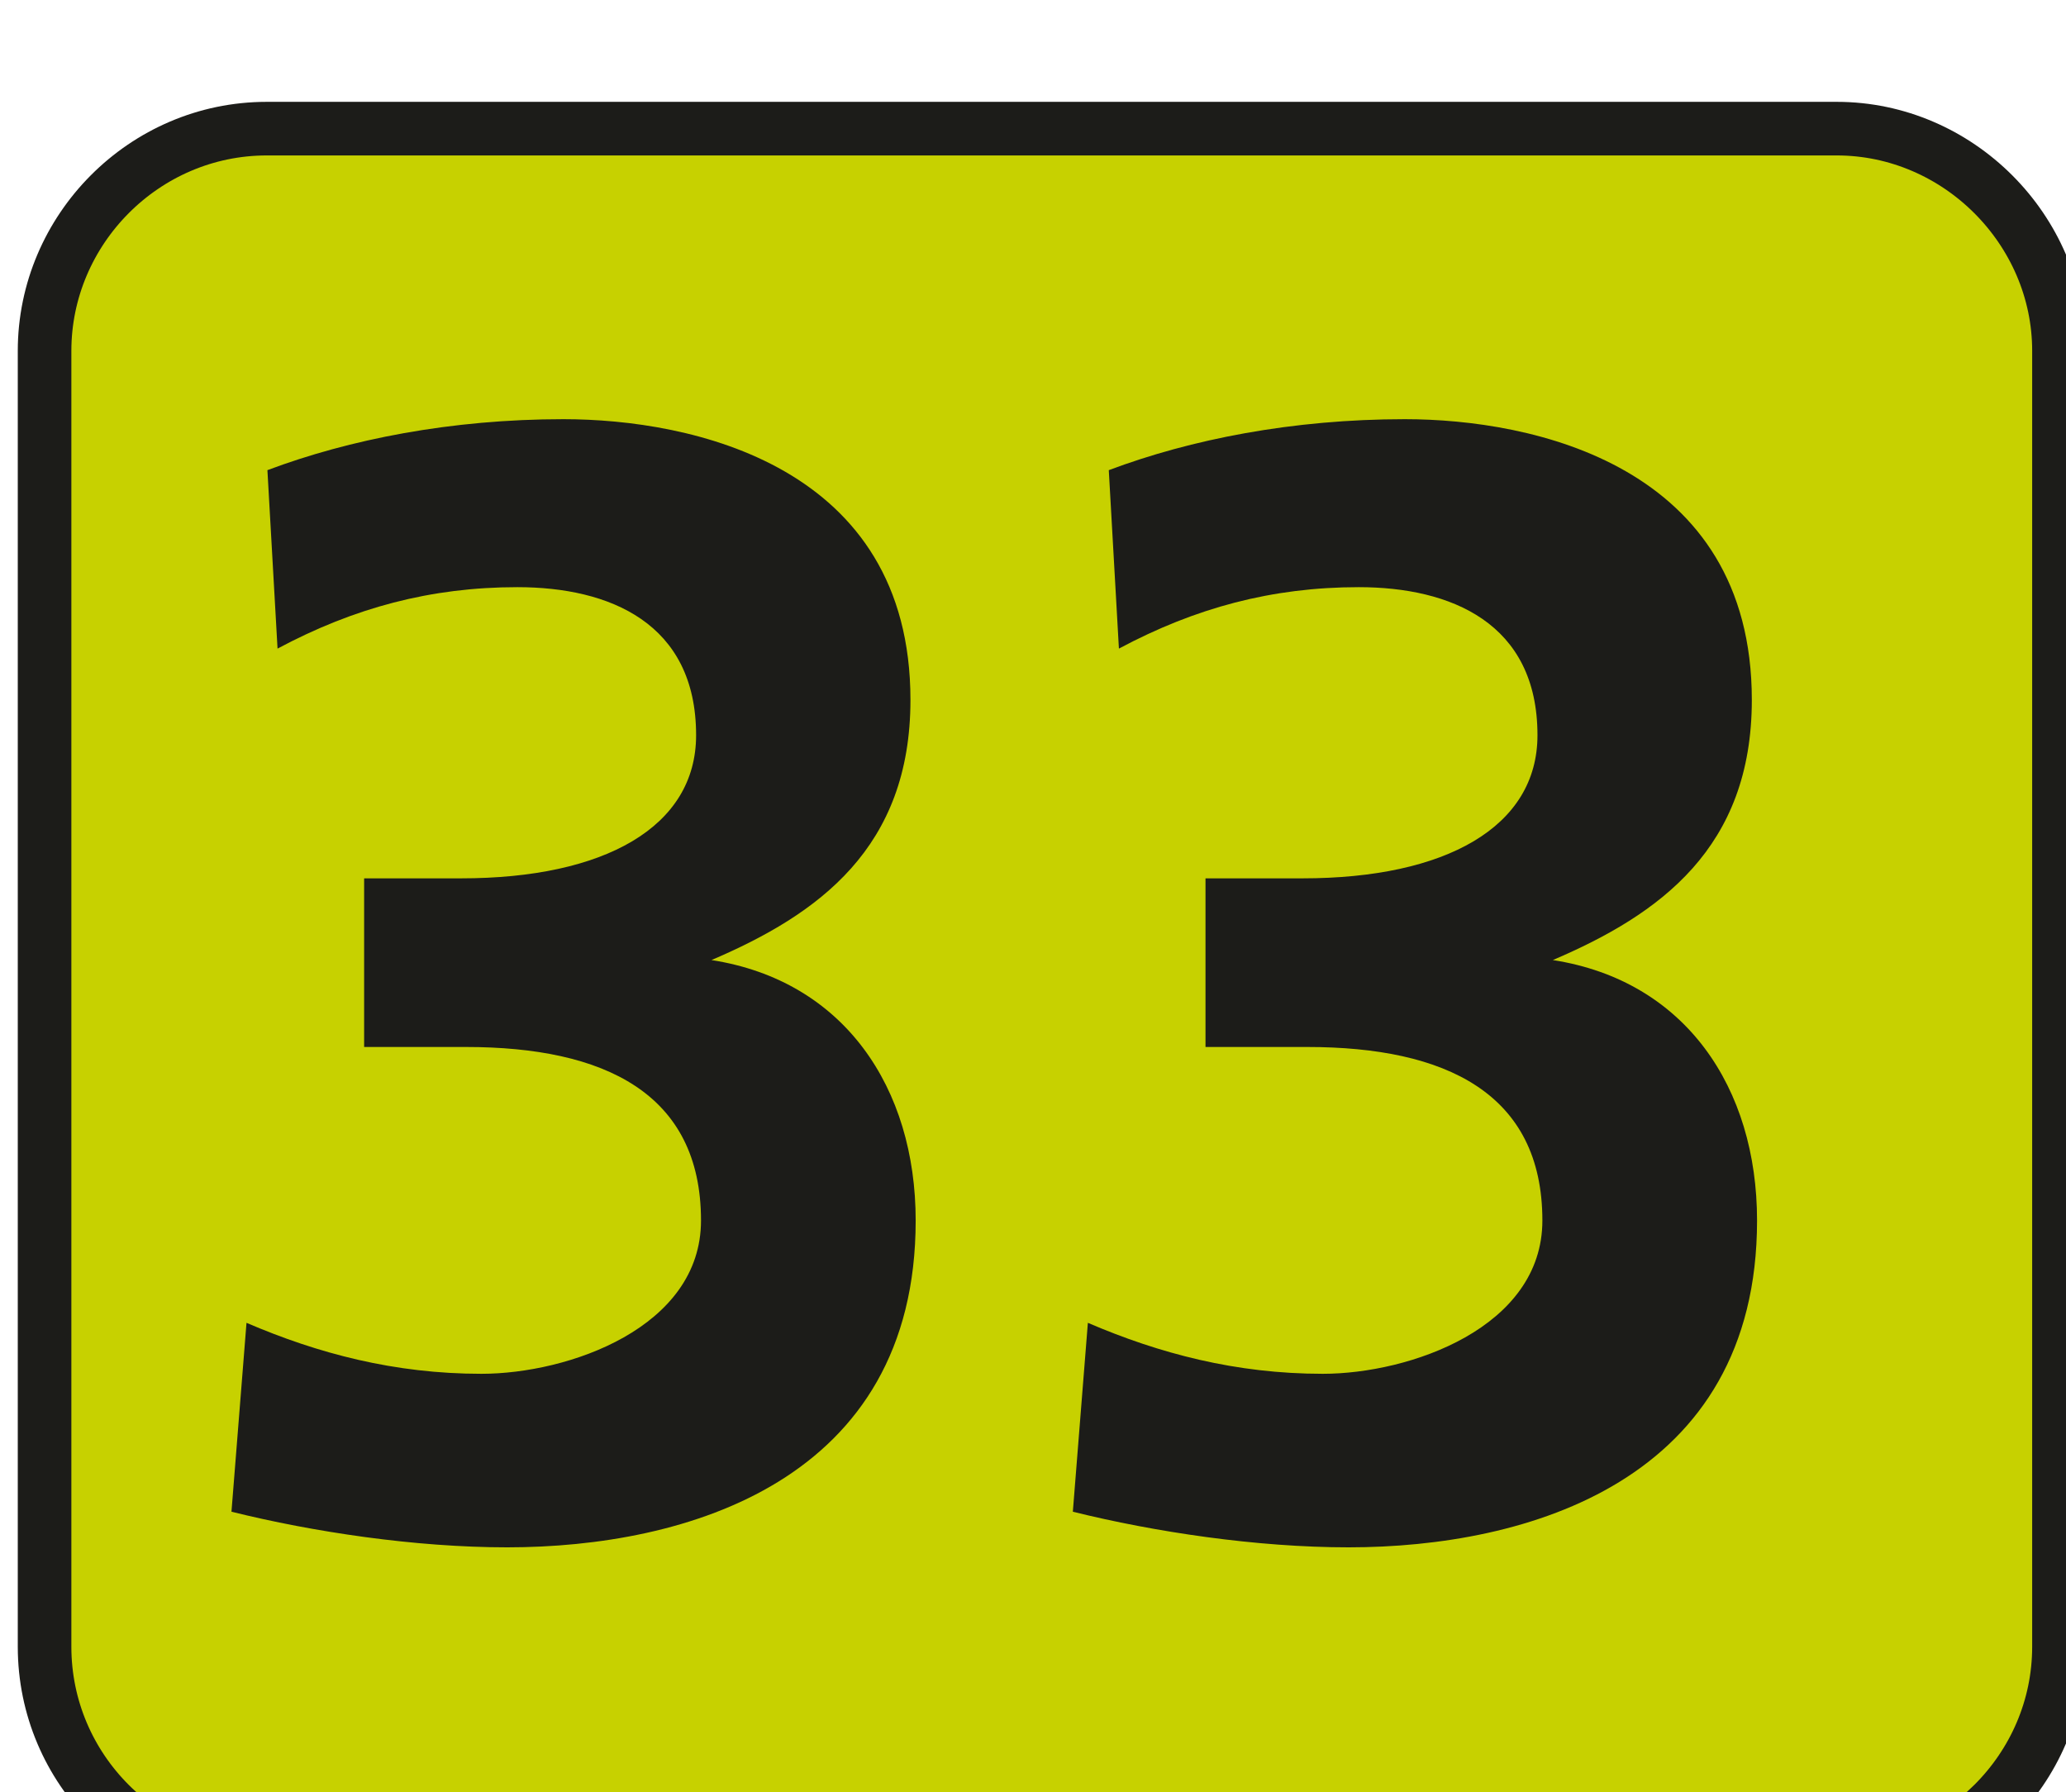
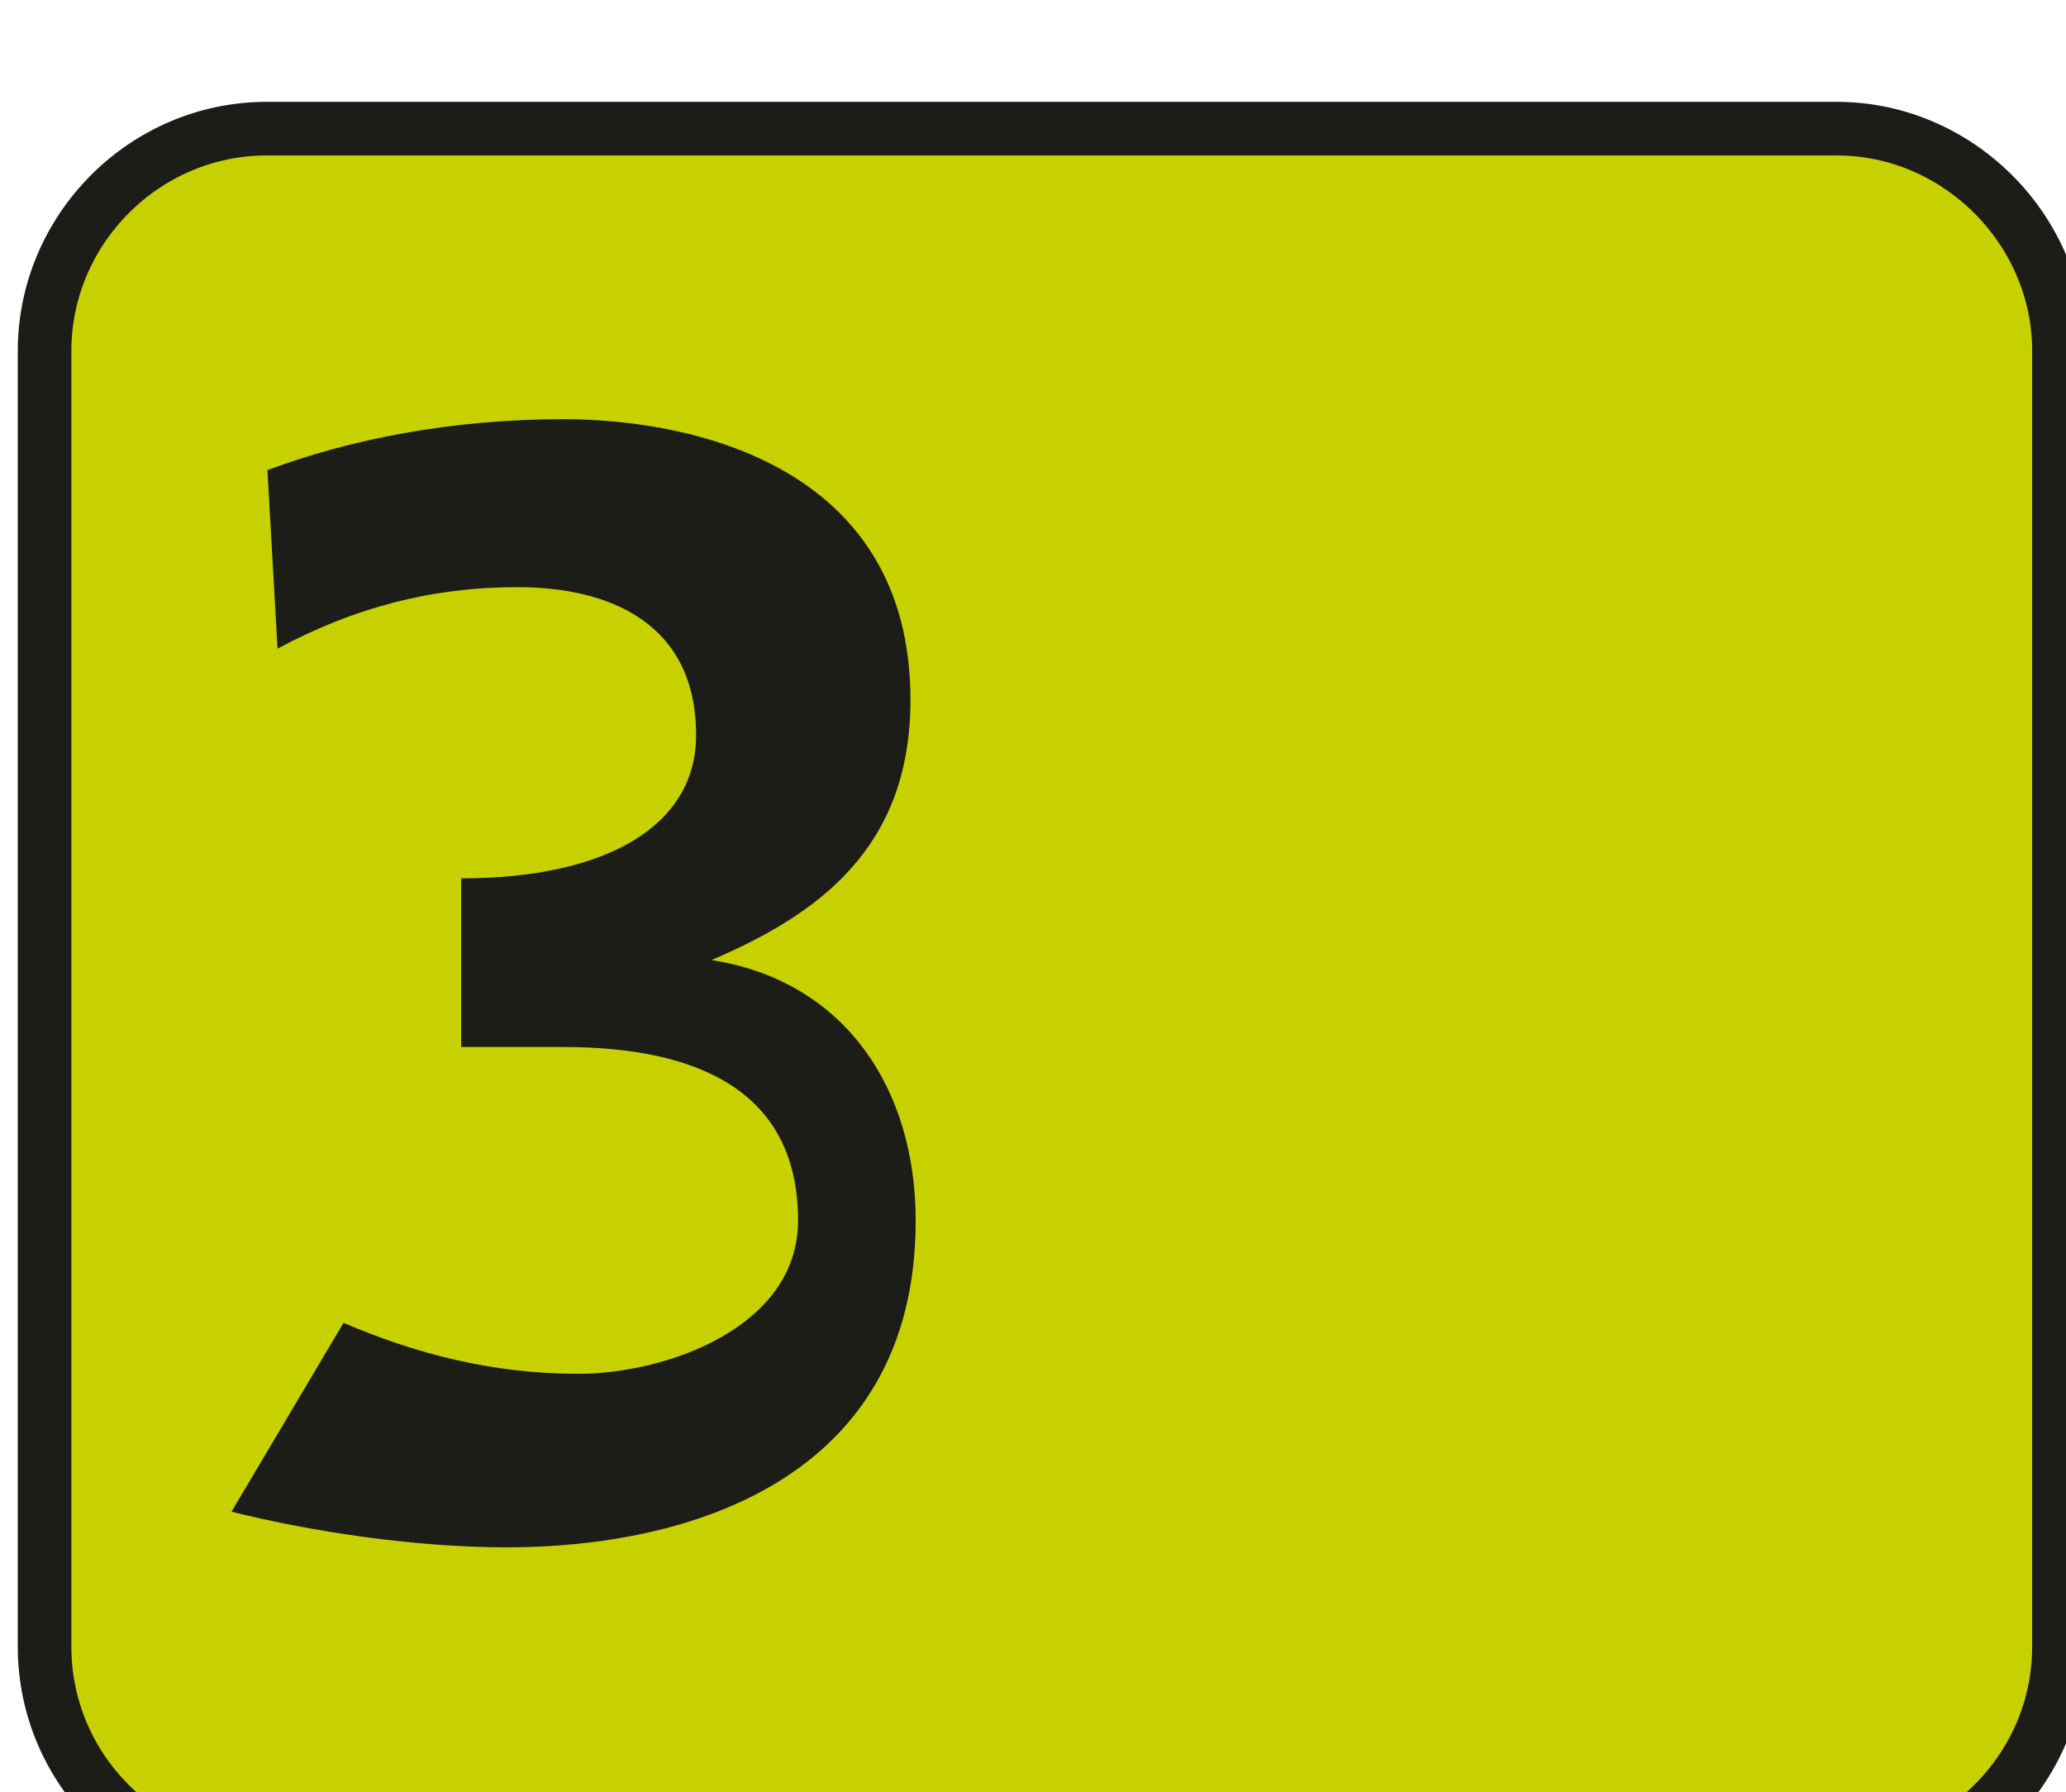
<svg xmlns="http://www.w3.org/2000/svg" width="2.232mm" height="1.936mm" viewBox="0 0 2.232 1.936" version="1.1" id="svg24697">
  <defs id="defs24694" />
  <g id="layer1" transform="translate(-71.525,-262.01)">
    <g transform="matrix(0.353,0,0,0.353,40.297,87.002)" style="display:inline" id="layer2">
      <path style="fill:#c7d100;fill-opacity:1;fill-rule:nonzero;stroke:#1c1c19;stroke-width:0.164;stroke-linecap:butt;stroke-linejoin:miter;stroke-miterlimit:4;stroke-opacity:1" d="m 94.766,500.812 c 0,0.375 -0.309,0.68 -0.68,0.68 H 89.281 c -0.375,0 -0.68,-0.305 -0.68,-0.68 v -3.965 c 0,-0.371 0.305,-0.68 0.68,-0.68 h 4.805 c 0.371,0 0.68,0.309 0.68,0.68 z m 0,0" id="path141590" />
      <g style="fill:#1c1c19;fill-opacity:1" id="g141596">
        <g id="use141592" transform="translate(88.97,500.446)">
-           <path id="path24573" d="m 0.203,-0.047 c 0.25,0.062 0.562,0.109 0.844,0.109 0.547,0 1.25,-0.203 1.25,-1 0,-0.406 -0.219,-0.734 -0.625,-0.797 C 2,-1.875 2.281,-2.078 2.281,-2.531 c 0,-0.719 -0.672,-0.859 -1.062,-0.859 -0.344,0 -0.656,0.062 -0.906,0.156 L 0.344,-2.688 c 0.234,-0.125 0.469,-0.188 0.734,-0.188 0.281,0 0.547,0.109 0.547,0.453 0,0.281 -0.281,0.438 -0.719,0.438 H 0.609 v 0.516 h 0.312 c 0.422,0 0.719,0.141 0.719,0.531 0,0.328 -0.406,0.469 -0.672,0.469 -0.266,0 -0.5,-0.062 -0.719,-0.156 z m 0,0" style="stroke:none" />
+           <path id="path24573" d="m 0.203,-0.047 c 0.25,0.062 0.562,0.109 0.844,0.109 0.547,0 1.25,-0.203 1.25,-1 0,-0.406 -0.219,-0.734 -0.625,-0.797 C 2,-1.875 2.281,-2.078 2.281,-2.531 c 0,-0.719 -0.672,-0.859 -1.062,-0.859 -0.344,0 -0.656,0.062 -0.906,0.156 L 0.344,-2.688 c 0.234,-0.125 0.469,-0.188 0.734,-0.188 0.281,0 0.547,0.109 0.547,0.453 0,0.281 -0.281,0.438 -0.719,0.438 v 0.516 h 0.312 c 0.422,0 0.719,0.141 0.719,0.531 0,0.328 -0.406,0.469 -0.672,0.469 -0.266,0 -0.5,-0.062 -0.719,-0.156 z m 0,0" style="stroke:none" />
        </g>
        <g id="use141594" transform="translate(91.545,500.446)">
-           <path id="path24577" d="m 0.203,-0.047 c 0.25,0.062 0.562,0.109 0.844,0.109 0.547,0 1.25,-0.203 1.25,-1 0,-0.406 -0.219,-0.734 -0.625,-0.797 C 2,-1.875 2.281,-2.078 2.281,-2.531 c 0,-0.719 -0.672,-0.859 -1.062,-0.859 -0.344,0 -0.656,0.062 -0.906,0.156 L 0.344,-2.688 c 0.234,-0.125 0.469,-0.188 0.734,-0.188 0.281,0 0.547,0.109 0.547,0.453 0,0.281 -0.281,0.438 -0.719,0.438 H 0.609 v 0.516 h 0.312 c 0.422,0 0.719,0.141 0.719,0.531 0,0.328 -0.406,0.469 -0.672,0.469 -0.266,0 -0.5,-0.062 -0.719,-0.156 z m 0,0" style="stroke:none" />
-         </g>
+           </g>
      </g>
    </g>
  </g>
</svg>